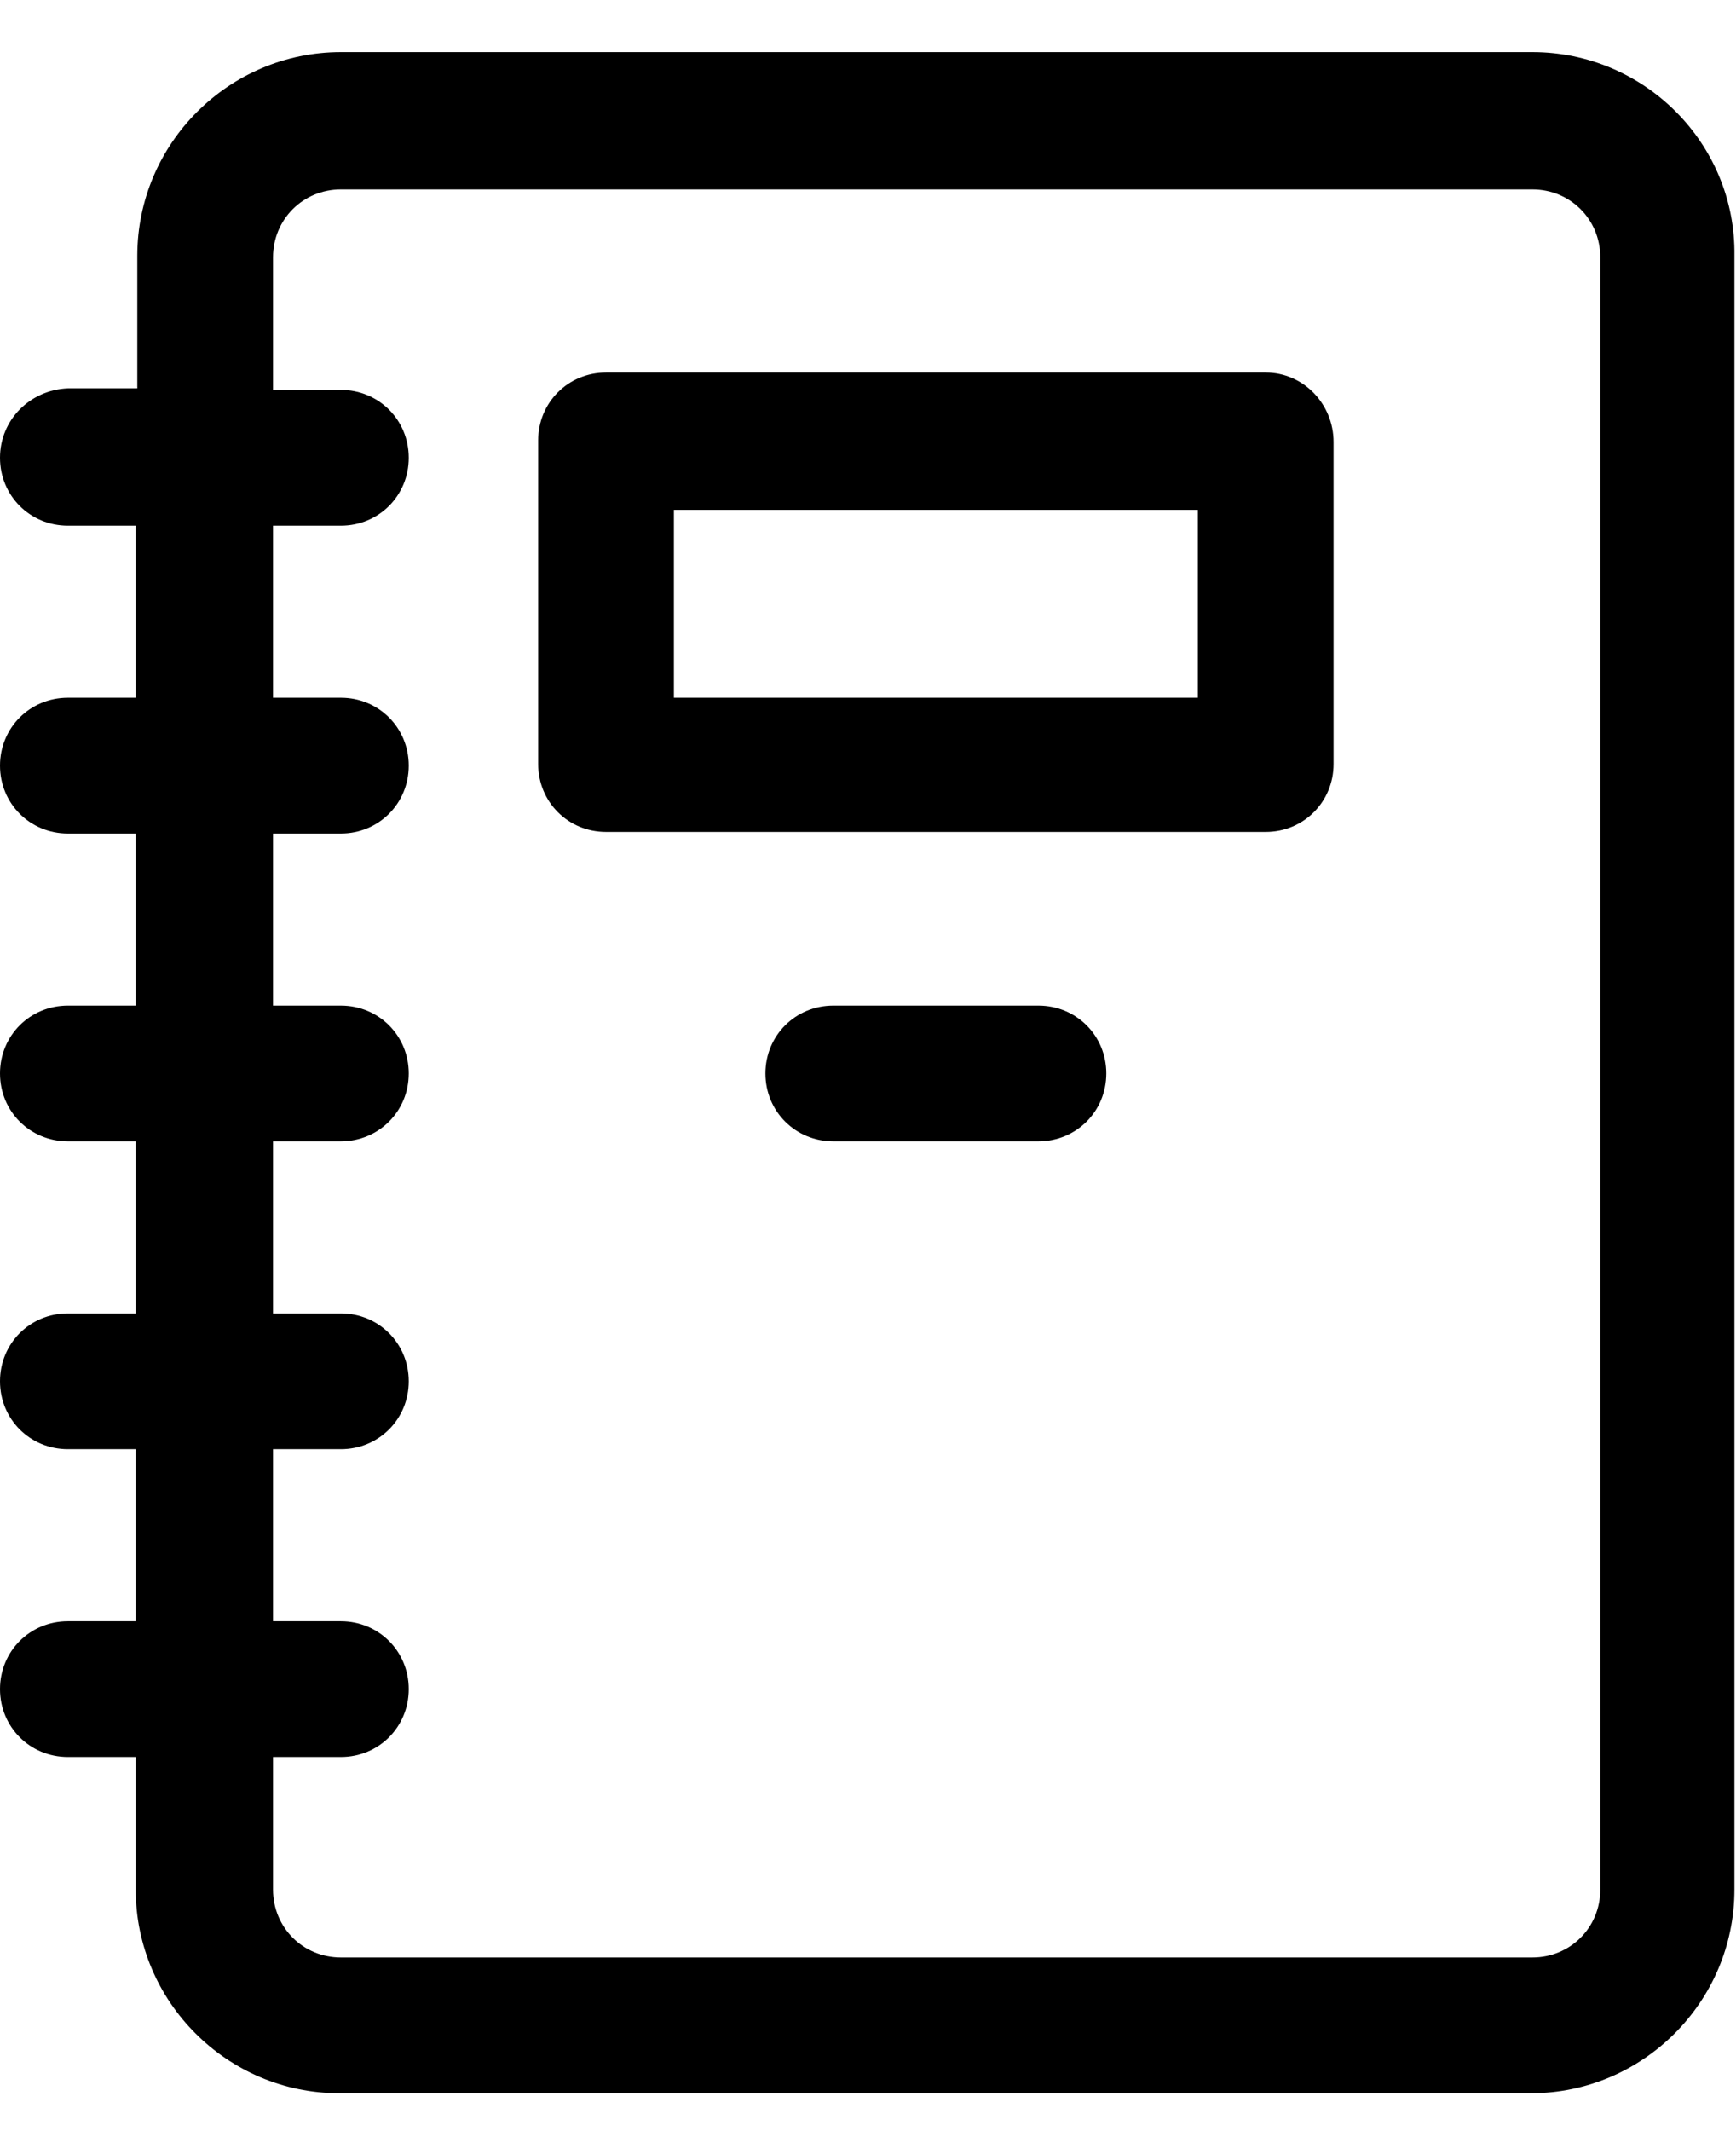
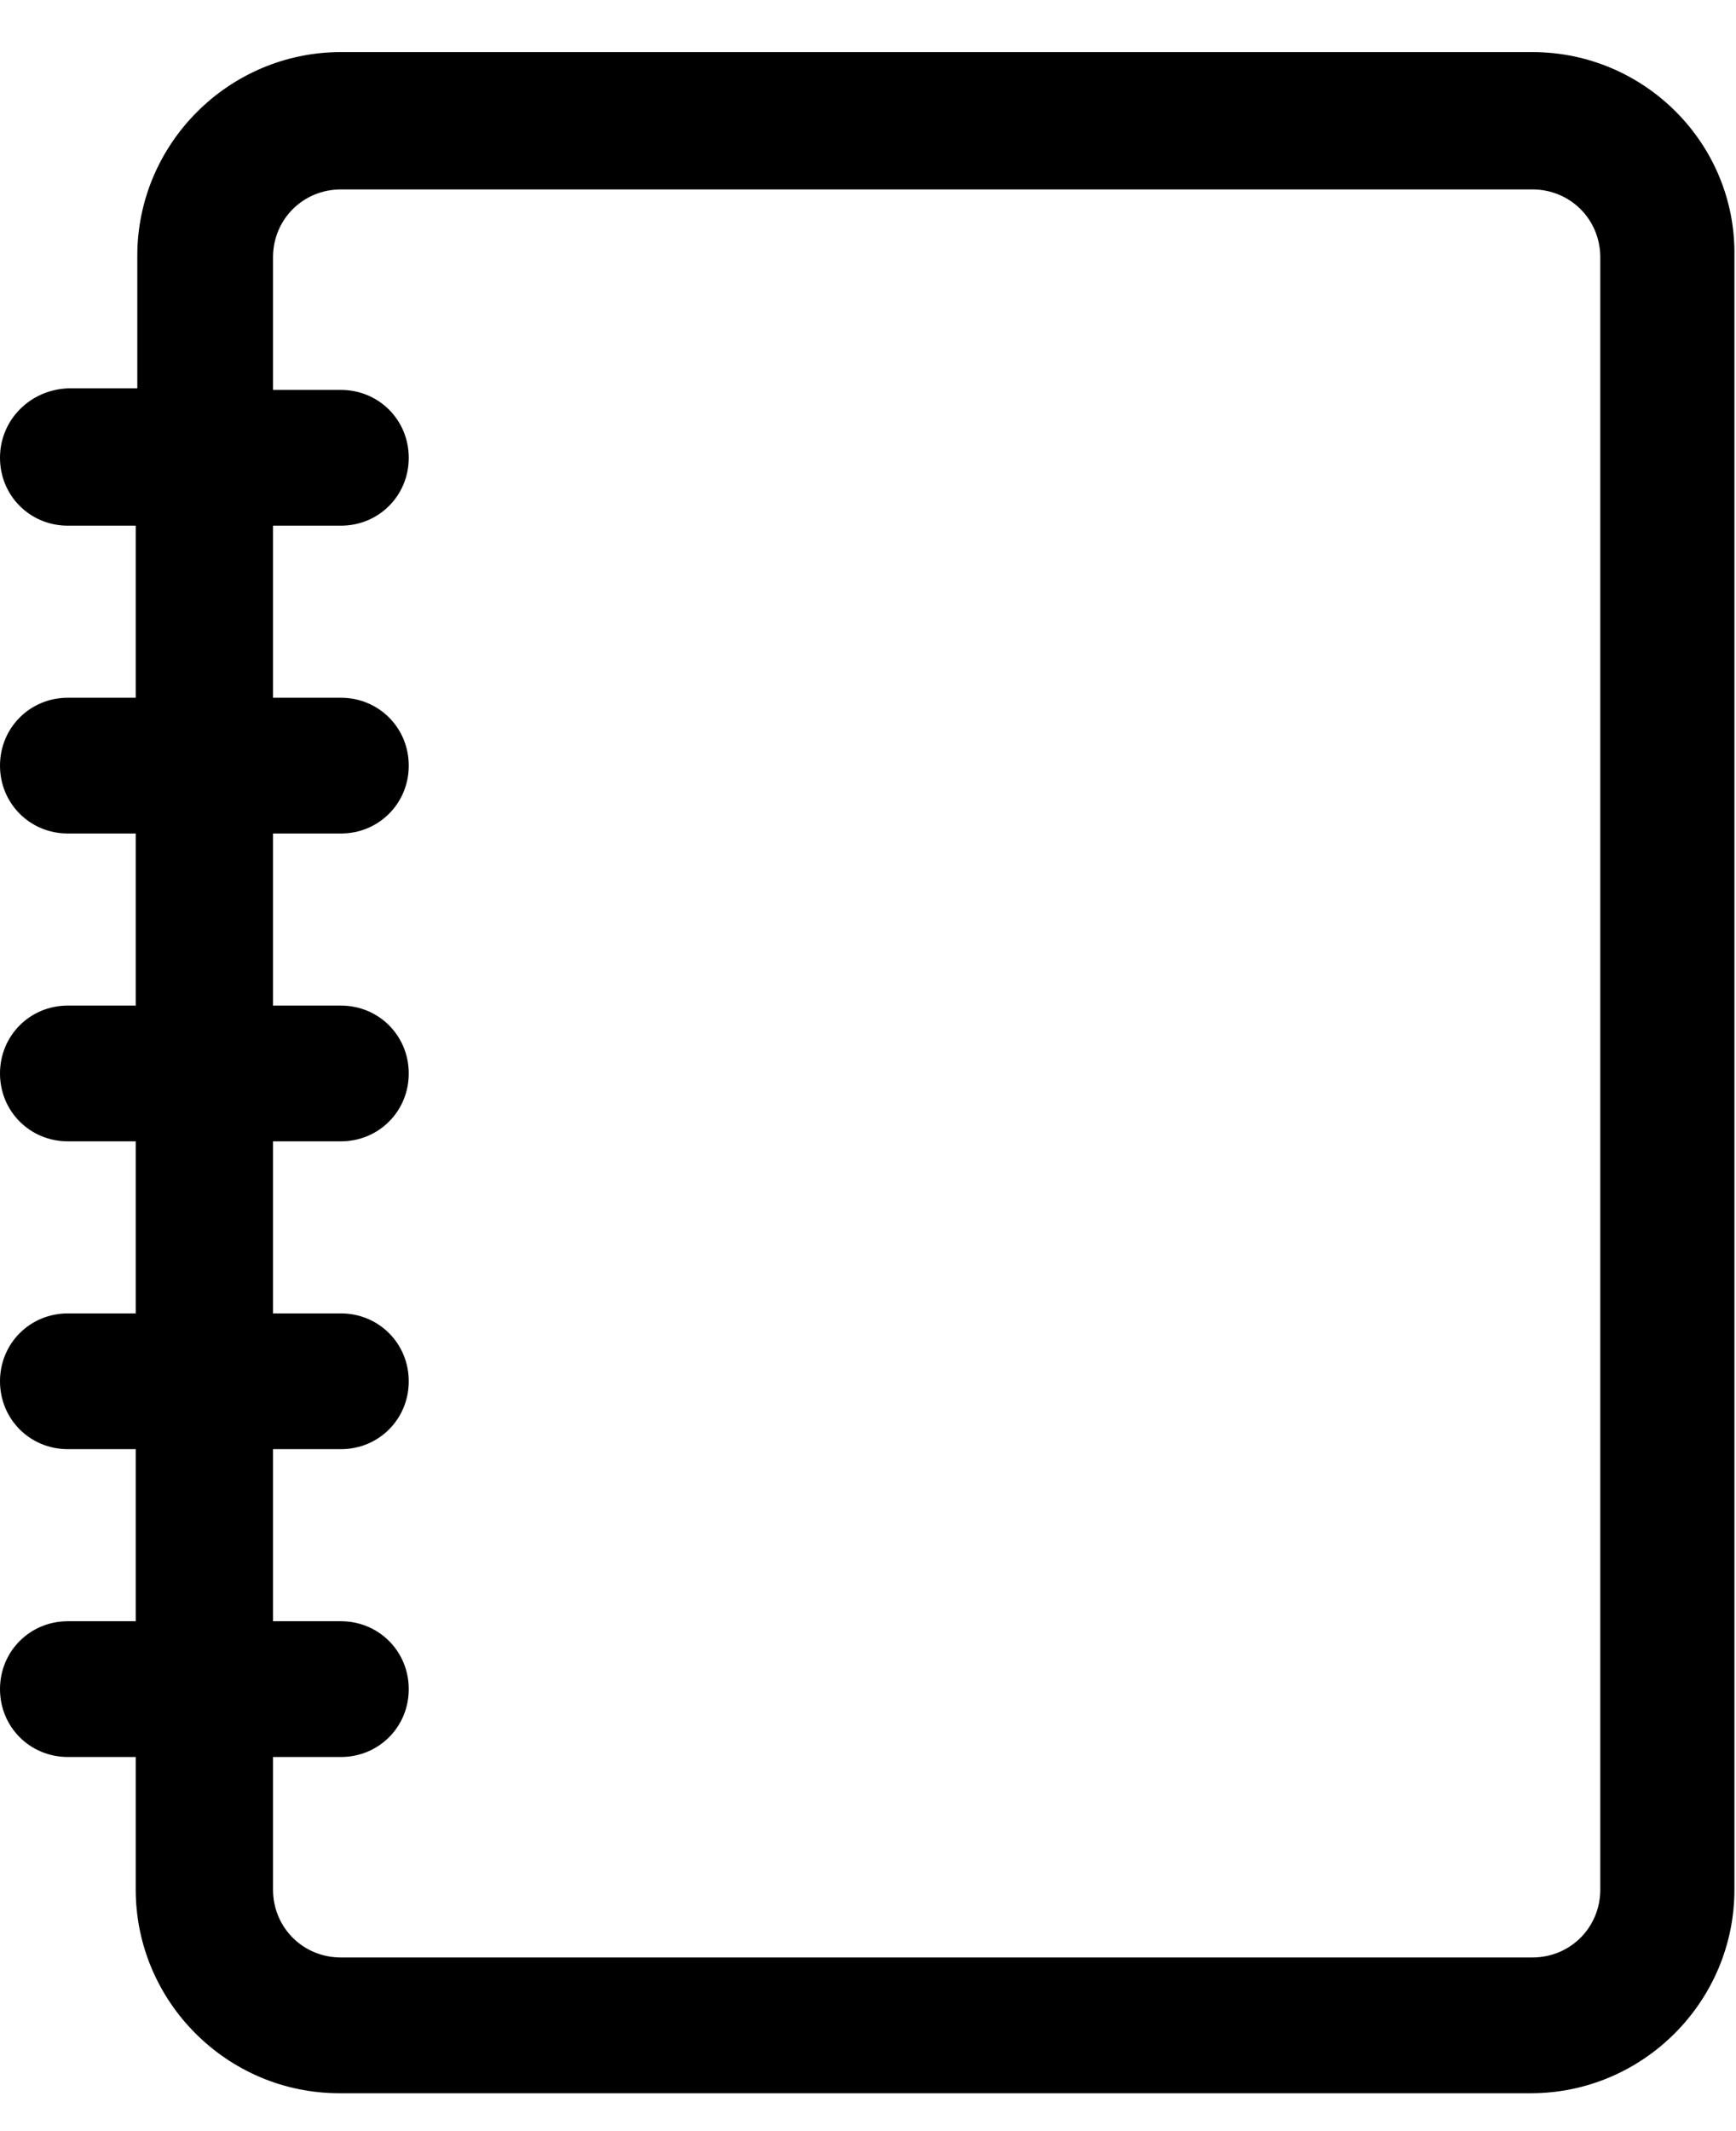
<svg xmlns="http://www.w3.org/2000/svg" version="1.1" id="Layer_1" x="0px" y="0px" viewBox="0 0 110 135" style="enable-background:new 0 0 110 135;" xml:space="preserve">
-   <path d="M80.2,23.6H38.4c-2.4,0-4.3,1.9-4.3,4.3v20.5c0,2.4,1.9,4.3,4.3,4.3h41.8c2.4,0,4.3-1.9,4.3-4.3V28  C84.5,25.6,82.6,23.6,80.2,23.6z M75.9,44.2H42.7V32.3h33.2V44.2z" />
-   <path d="M65.8,63.7h-13c-2.4,0-4.3,1.9-4.3,4.3c0,2.4,1.9,4.3,4.3,4.3h13c2.4,0,4.3-1.9,4.3-4.3C70.1,65.6,68.2,63.7,65.8,63.7z" />
  <path d="M97.1,3.3H21.6c-7.1,0-12.9,5.8-12.9,12.9v8.4H4.3C1.9,24.7,0,26.6,0,29s1.9,4.3,4.3,4.3h4.3v10.9H4.3  c-2.4,0-4.3,1.9-4.3,4.3s1.9,4.3,4.3,4.3h4.3v10.9H4.3C1.9,63.7,0,65.6,0,68c0,2.4,1.9,4.3,4.3,4.3h4.3v10.9H4.3  c-2.4,0-4.3,1.9-4.3,4.3s1.9,4.3,4.3,4.3h4.3v10.9H4.3c-2.4,0-4.3,1.9-4.3,4.3c0,2.4,1.9,4.3,4.3,4.3h4.3v8.4  c0,7.1,5.8,12.9,12.9,12.9h75.5c7.1,0,12.9-5.8,12.9-12.9l0-103.5C110,9.1,104.2,3.3,97.1,3.3L97.1,3.3z M101.4,119.7  c0,2.4-1.9,4.3-4.3,4.3H21.6c-2.4,0-4.3-1.9-4.3-4.3v-8.4h4.3c2.4,0,4.3-1.9,4.3-4.3c0-2.4-1.9-4.3-4.3-4.3h-4.3V91.8h4.3  c2.4,0,4.3-1.9,4.3-4.3s-1.9-4.3-4.3-4.3h-4.3V72.3h4.3c2.4,0,4.3-1.9,4.3-4.3c0-2.4-1.9-4.3-4.3-4.3h-4.3V52.8h4.3  c2.4,0,4.3-1.9,4.3-4.3c0-2.4-1.9-4.3-4.3-4.3h-4.3V33.3h4.3c2.4,0,4.3-1.9,4.3-4.3s-1.9-4.3-4.3-4.3h-4.3v-8.4  c0-2.4,1.9-4.3,4.3-4.3h75.5c2.4,0,4.3,1.9,4.3,4.3L101.4,119.7z" />
</svg>